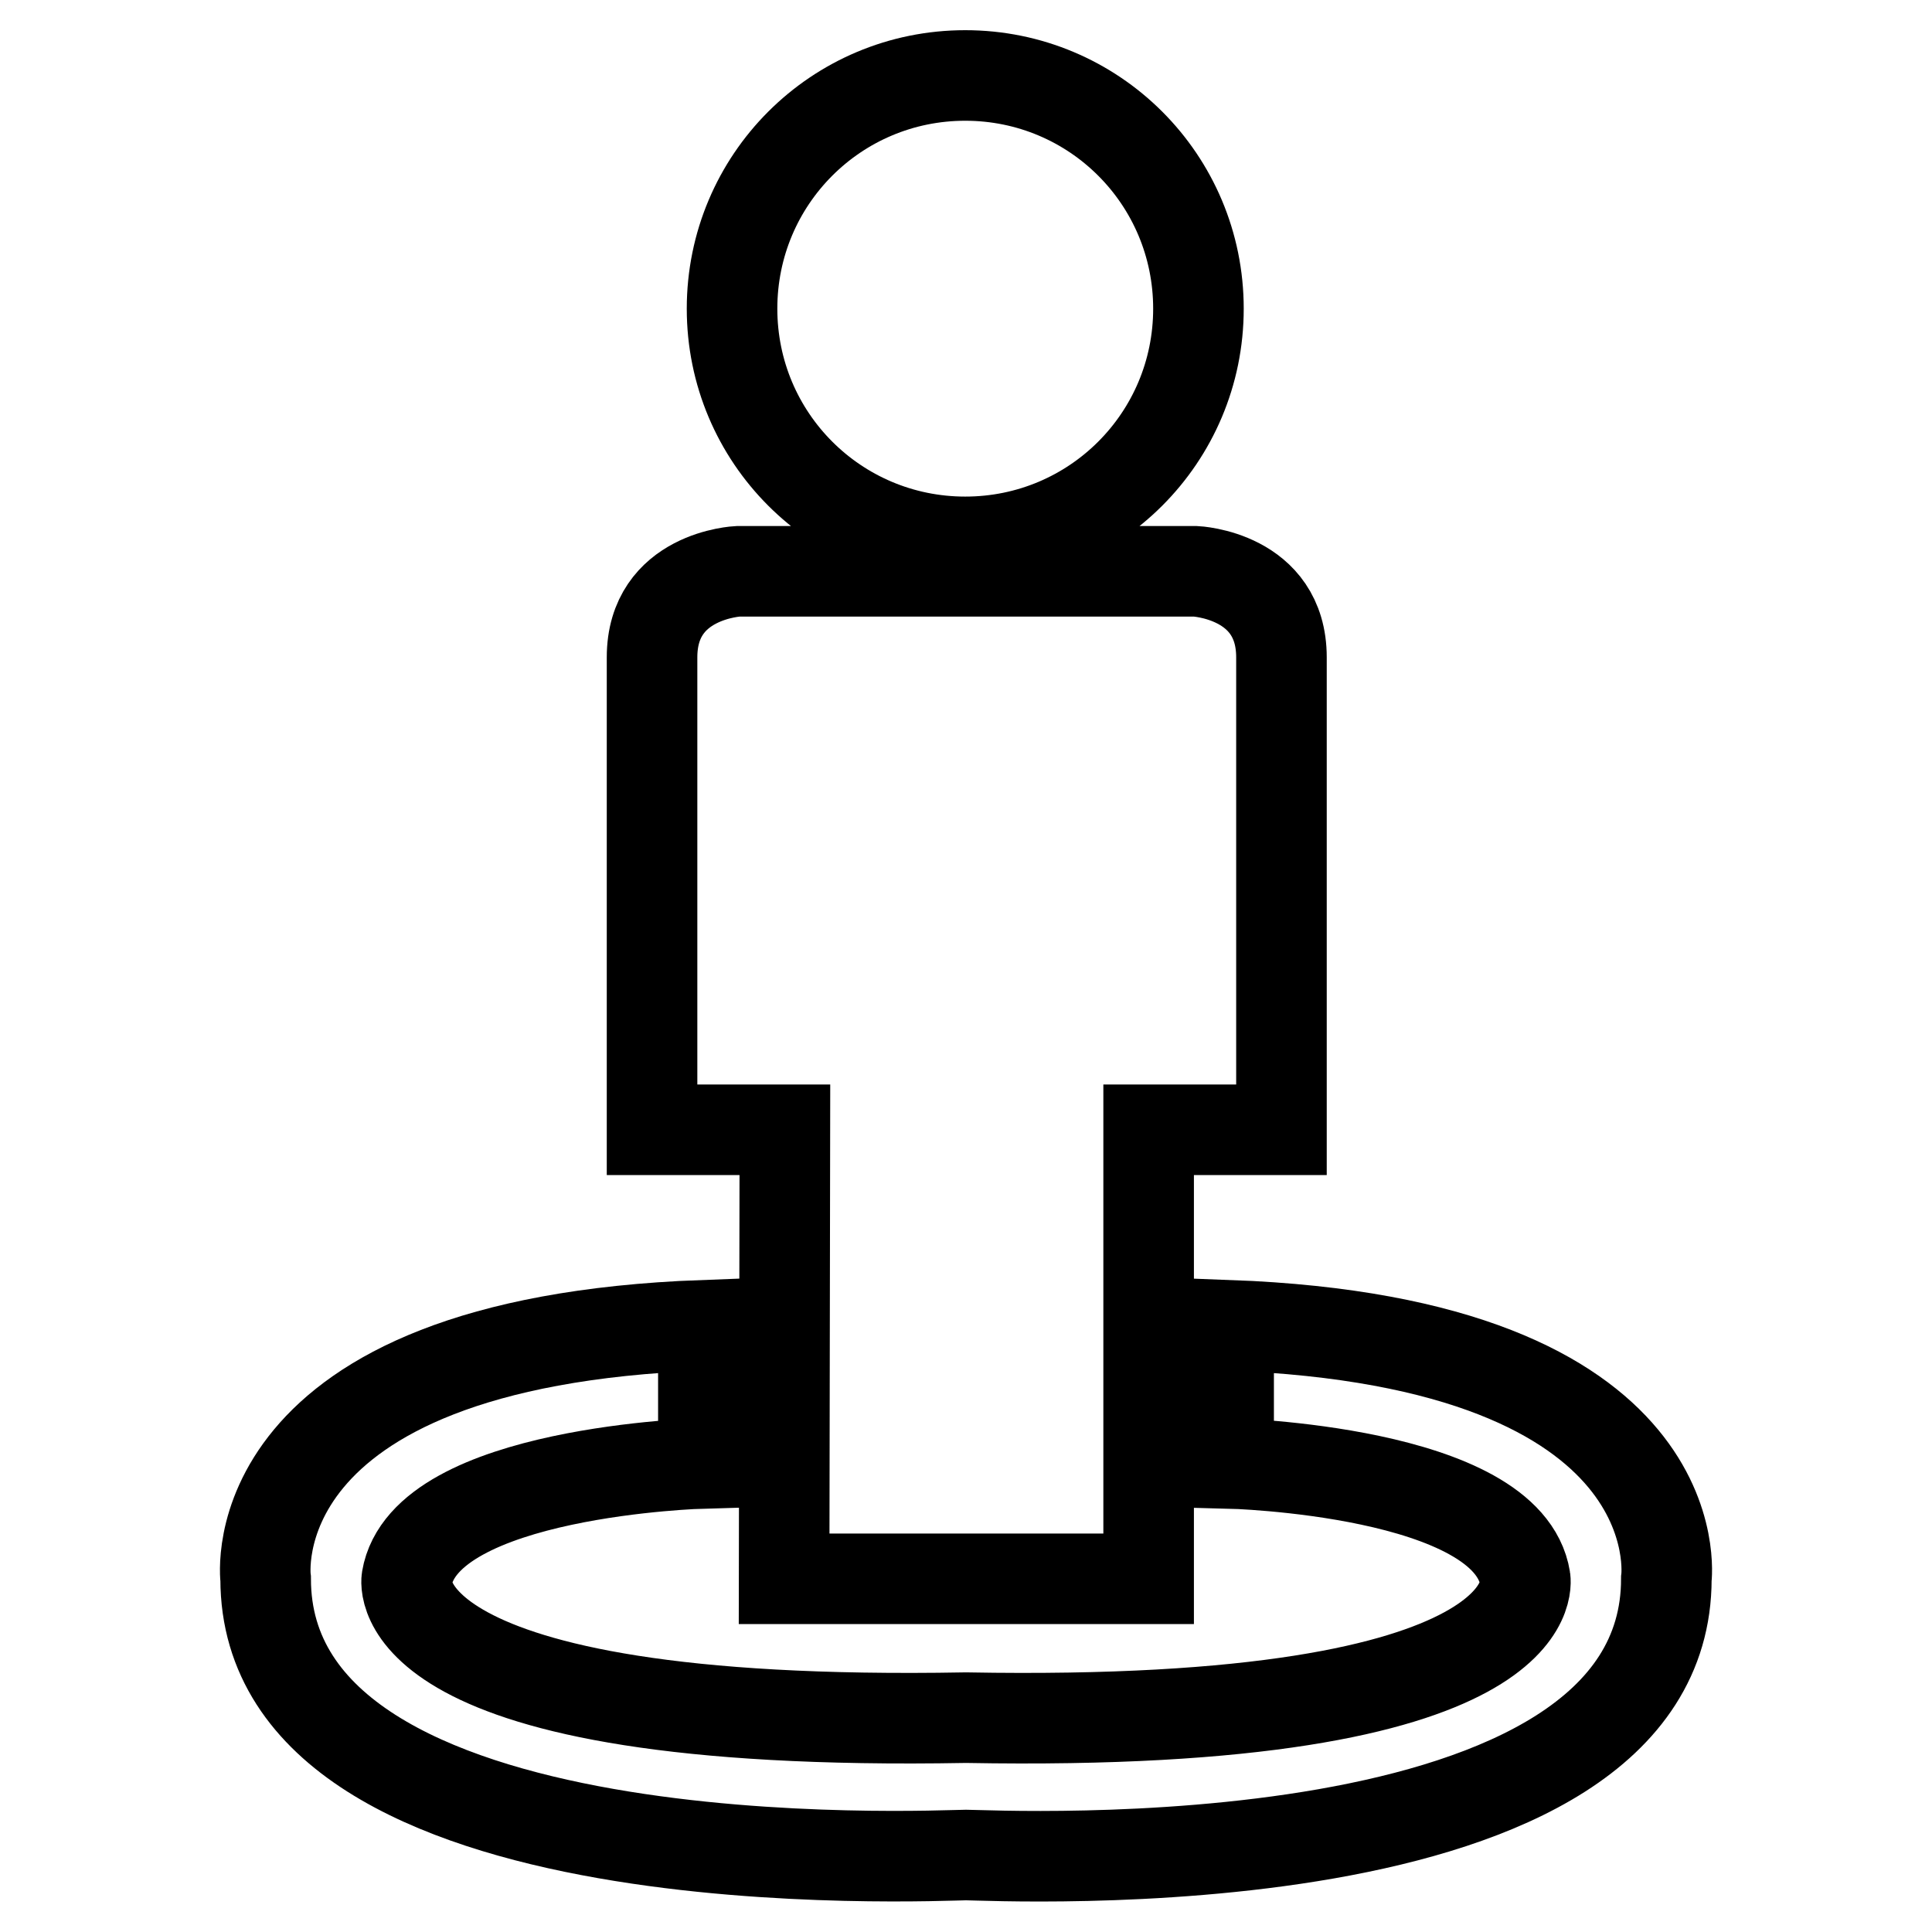
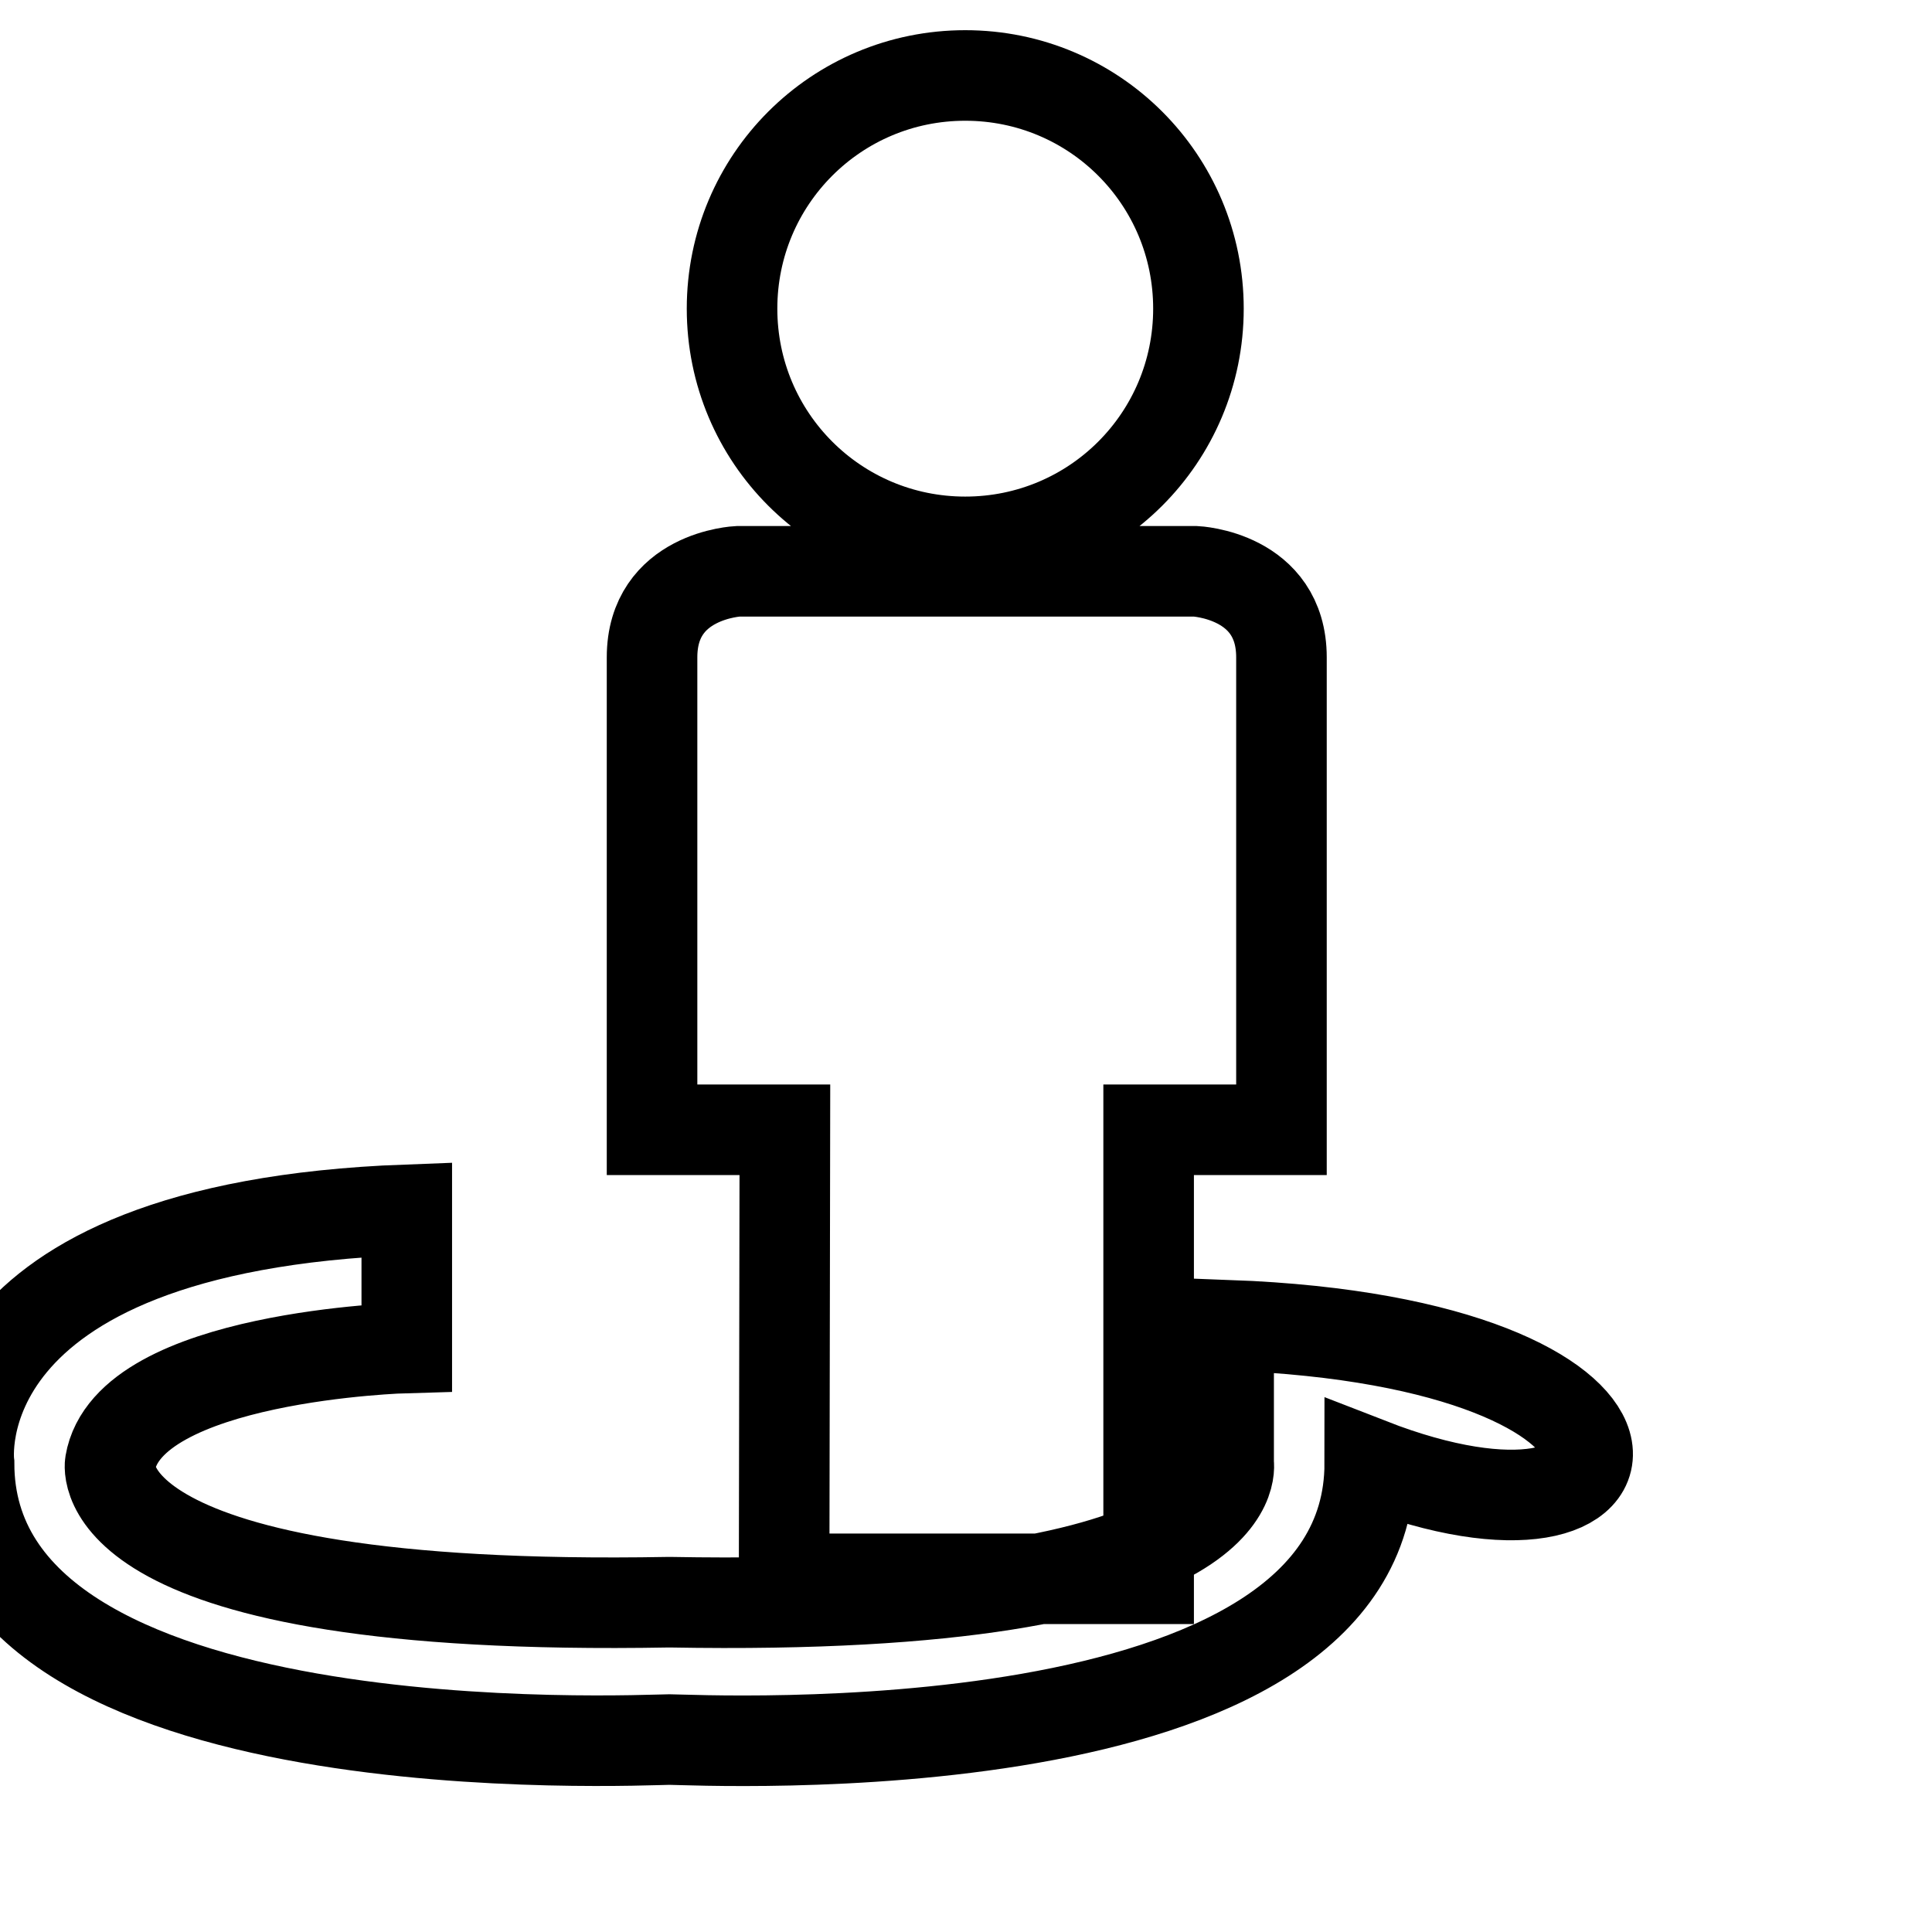
<svg xmlns="http://www.w3.org/2000/svg" version="1.1" x="0px" y="0px" viewBox="0 0 256 256" enable-background="new 0 0 256 256" xml:space="preserve">
  <g>
-     <path stroke-width="12" fill-opacity="0" stroke="#000000" d="M97,40.9c0,17.1,13.8,30.9,30.9,30.9c17.1,0,30.9-13.8,30.9-30.9c0-17.1-13.8-30.9-30.9-30.9 C110.8,10,97,23.8,97,40.9z M103.9,209.2h24h0.3h24v-59.5h17.6V87.1c0-10.9-11.4-11.4-11.4-11.4h-30.1h-0.3H97.8 c0,0-11.4,0.5-11.4,11.4v62.6h17.6L103.9,209.2L103.9,209.2z M162.8,175.6v18.3c0,0,37,0.9,39.3,15.3c0,0,3.6,19.8-74,18.4v0 c0,0-0.1,0-0.1,0l-0.1,0c-77.6,1.4-74-18.4-74-18.4c2.4-14.3,39.3-15.3,39.3-15.3v-18.3c-62.1,2.3-58,33.6-58,33.6 c0,41.2,89.2,36.6,92.8,36.6c3.6,0,92.8,4.7,92.8-36.6C220.8,209.2,224.9,177.9,162.8,175.6z" />
+     <path stroke-width="12" fill-opacity="0" stroke="#000000" d="M97,40.9c0,17.1,13.8,30.9,30.9,30.9c17.1,0,30.9-13.8,30.9-30.9c0-17.1-13.8-30.9-30.9-30.9 C110.8,10,97,23.8,97,40.9z M103.9,209.2h24h0.3h24v-59.5h17.6V87.1c0-10.9-11.4-11.4-11.4-11.4h-30.1h-0.3H97.8 c0,0-11.4,0.5-11.4,11.4v62.6h17.6L103.9,209.2L103.9,209.2z M162.8,175.6v18.3c0,0,3.6,19.8-74,18.4v0 c0,0-0.1,0-0.1,0l-0.1,0c-77.6,1.4-74-18.4-74-18.4c2.4-14.3,39.3-15.3,39.3-15.3v-18.3c-62.1,2.3-58,33.6-58,33.6 c0,41.2,89.2,36.6,92.8,36.6c3.6,0,92.8,4.7,92.8-36.6C220.8,209.2,224.9,177.9,162.8,175.6z" />
  </g>
</svg>